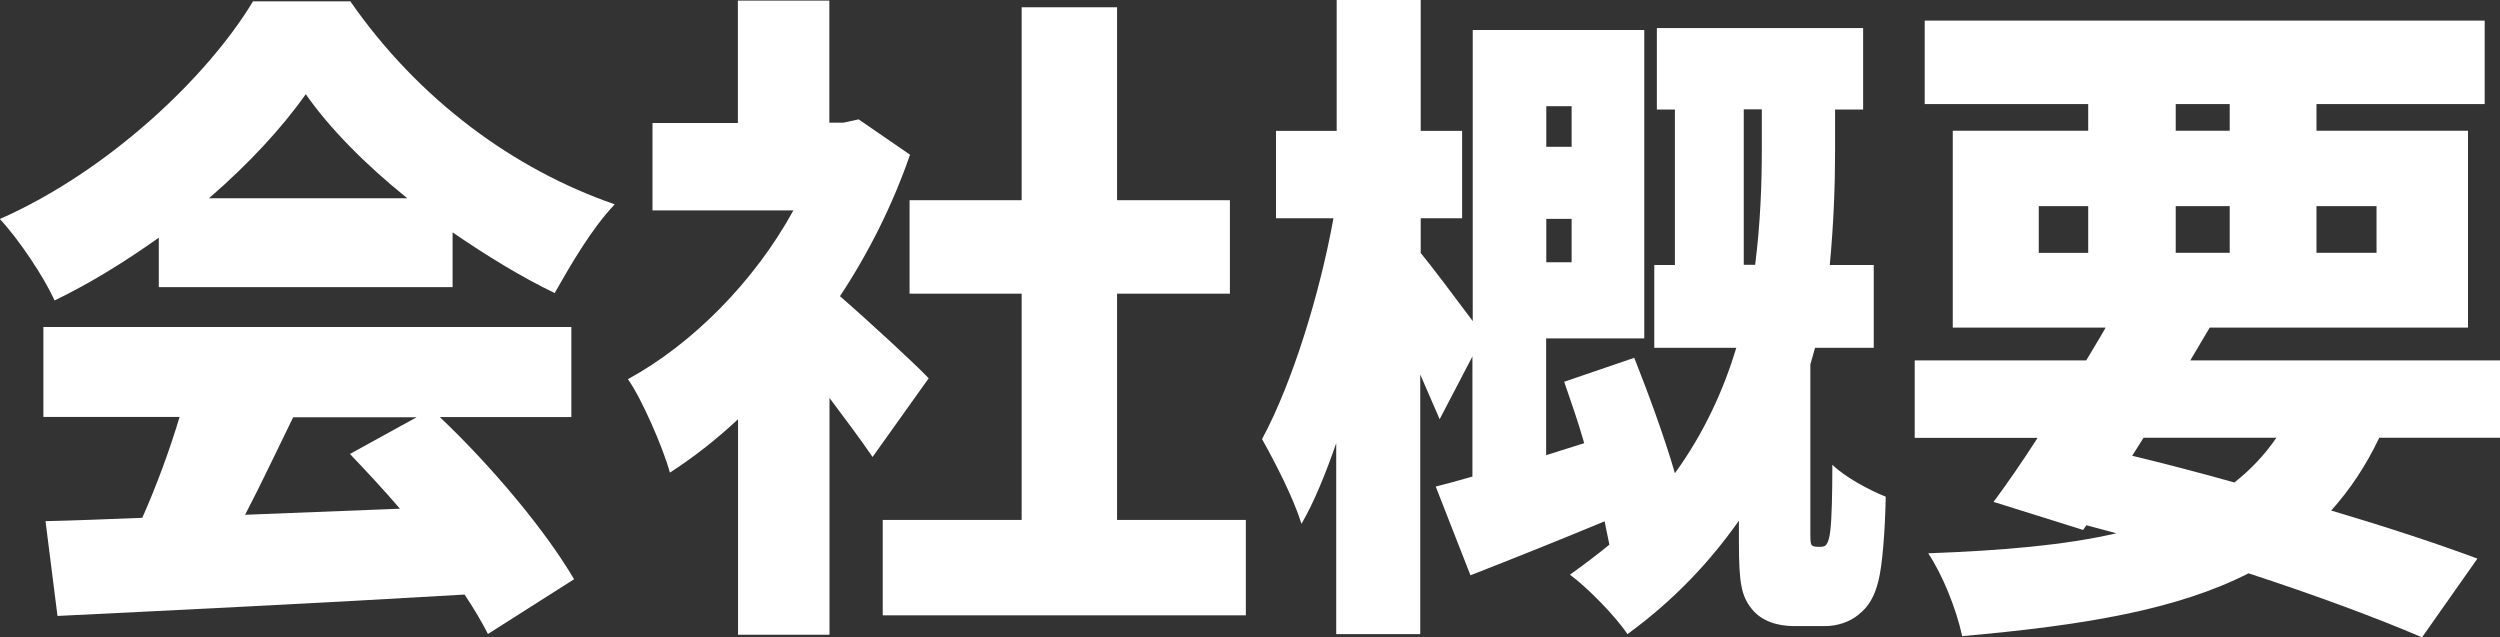
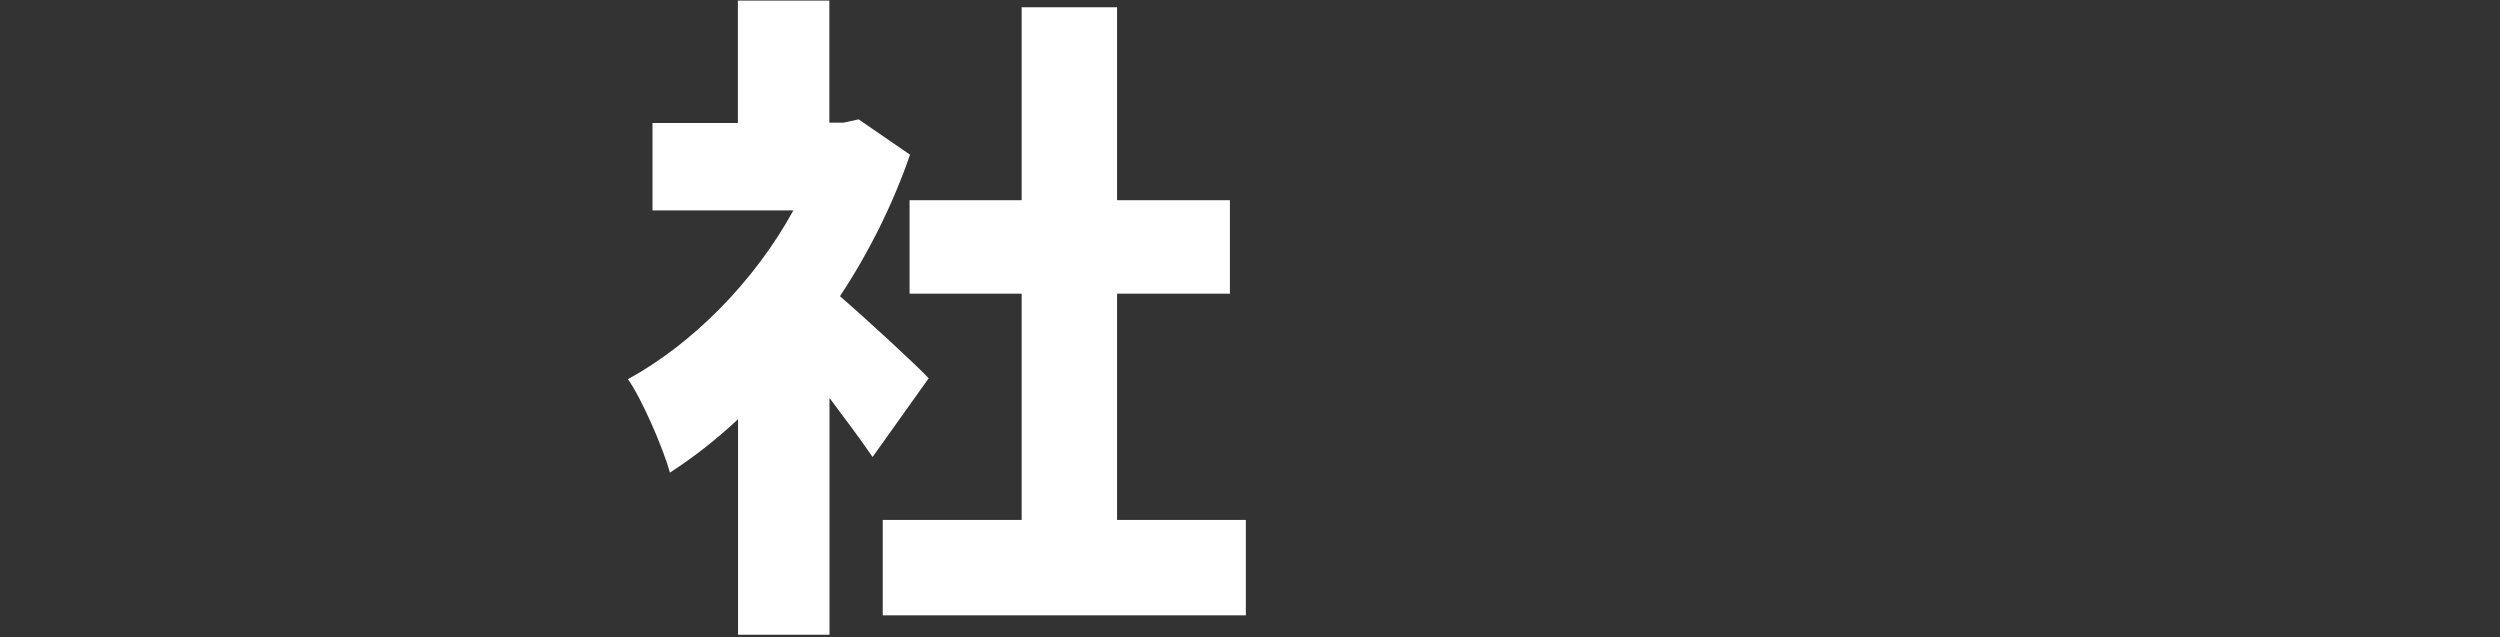
<svg xmlns="http://www.w3.org/2000/svg" id="_レイヤー_2" viewBox="0 0 164.83 42.03">
  <rect x="0" y="0" width="164.83" height="42.03" fill="#333333" stroke="none" />
  <defs>
    <style>.cls-1{fill:#fff;}</style>
  </defs>
  <g id="_レイヤー_1-2">
-     <path class="cls-1" d="m16.68.09h6.42c4.49,6.47,10.78,11.09,17.43,13.38-1.54,1.63-2.86,3.92-3.96,5.85-2.2-1.06-4.49-2.46-6.73-4v3.61H10.47v-3.26c-2.16,1.54-4.49,2.99-6.87,4.14-.7-1.54-2.33-4-3.61-5.37C7.17,11.27,13.69,5.06,16.68.09ZM2.86,21.56h34.81v5.94h-8.67c3.48,3.3,7,7.53,8.85,10.69l-5.68,3.61c-.4-.79-.92-1.67-1.54-2.6-9.59.57-19.71,1.06-26.84,1.41l-.79-6.25c1.89-.04,4.05-.13,6.38-.22.92-2.07,1.8-4.44,2.46-6.65H2.86v-5.94ZM20.16,6.21c-1.58,2.24-3.79,4.62-6.38,6.86h13.07c-2.73-2.2-5.1-4.58-6.69-6.86Zm6.21,27.33c-1.1-1.28-2.25-2.51-3.3-3.61l4.4-2.42h-8.14c-1.06,2.16-2.11,4.4-3.17,6.43l10.21-.4Z" />
    <path class="cls-1" d="m54.69,26.23v15.62h-6.03v-14.21c-1.45,1.36-2.99,2.55-4.49,3.52-.48-1.72-1.89-4.93-2.77-6.16,4.27-2.33,8.36-6.47,10.91-11.13h-9.29v-5.76h5.63V.04h6.03v8.05h.92l1.01-.22,3.39,2.33c-1.14,3.3-2.73,6.47-4.62,9.33,1.98,1.72,5.02,4.53,5.85,5.41l-3.7,5.19c-.75-1.1-1.8-2.51-2.86-3.92Zm3.52,8.05h9.15v-14.92h-7.39v-6.16h7.39V.48h6.29v12.72h7.44v6.16h-7.44v14.92h8.49v6.29h-23.94v-6.29Z" />
-     <path class="cls-1" d="m87.96,14.39h-3.83v-5.76h4V0h5.54v8.63h2.73v5.76h-2.73v2.29c.66.79,2.38,3.08,3.43,4.49V1.98h11.31v20.33h-6.47v7.7l2.51-.79c-.4-1.41-.88-2.77-1.32-4.05l4.62-1.58c.92,2.33,1.98,5.19,2.68,7.61,1.94-2.68,3.21-5.5,4.05-8.27h-5.41v-5.46h1.36V7.22h-1.19V1.85h13.6v5.37h-1.85v2.77c0,2.2-.09,4.75-.35,7.48h2.9v5.46h-3.87l-.31,1.1v11.18c0,.22,0,.48.04.62.04.18.22.22.4.22h.26c.18,0,.31-.04.4-.22.09-.13.18-.48.22-.88.09-.75.13-2.38.13-4.31.79.79,2.42,1.67,3.52,2.11-.04,2.2-.22,4.53-.48,5.54-.26,1.06-.66,1.72-1.32,2.24-.57.48-1.41.75-2.2.75h-2.02c-1.1,0-2.16-.31-2.82-1.14-.66-.84-.84-1.63-.84-4.36v-1.45c-1.89,2.68-4.27,5.24-7.35,7.48-.75-1.14-2.6-3.04-3.79-3.92.92-.66,1.8-1.32,2.6-1.98-.09-.48-.22-1.01-.31-1.54-3.08,1.28-6.16,2.51-8.85,3.56l-2.29-5.85c.7-.18,1.54-.4,2.42-.66v-7.92l-2.16,4.14-1.28-2.95v17.12h-5.54v-12.59c-.7,2.02-1.45,3.87-2.29,5.32-.53-1.72-1.76-4.09-2.6-5.59,2.02-3.74,3.83-9.68,4.71-14.57Zm13.99-4.71h1.67v-2.68h-1.67v2.68Zm1.67,7.61v-2.86h-1.67v2.86h1.67Zm12.1.18c.35-2.77.44-5.37.44-7.53v-2.73h-1.19v10.25h.75Z" />
-     <path class="cls-1" d="m126.24,23.76h11.31c.44-.75.88-1.45,1.28-2.16h-10.08v-12.98h8.93v-1.76h-10.78V1.36h36.92v5.5h-11.09v1.76h9.99v12.98h-17.03l-1.28,2.16h20.42v5.1h-7.96c-.88,1.85-1.94,3.43-3.17,4.8,3.7,1.1,7.04,2.2,9.64,3.17l-3.65,5.19c-2.99-1.28-7-2.77-11.44-4.22-4.67,2.38-10.78,3.43-18.88,4.14-.4-1.85-1.32-4.09-2.24-5.46,4.88-.18,8.98-.53,12.41-1.32l-1.98-.53-.22.31-5.9-1.85c.88-1.19,1.89-2.64,2.9-4.22h-8.1v-5.1Zm11.44-7.09v-3.08h-3.26v3.08h3.26Zm9.64,15.14c1.06-.84,1.98-1.8,2.77-2.95h-8.76l-.75,1.19c2.2.53,4.53,1.14,6.73,1.76Zm-.31-23.19v-1.76h-3.56v1.76h3.56Zm0,8.05v-3.08h-3.56v3.08h3.56Zm9.68,0v-3.08h-3.96v3.08h3.96Z" />
  </g>
</svg>